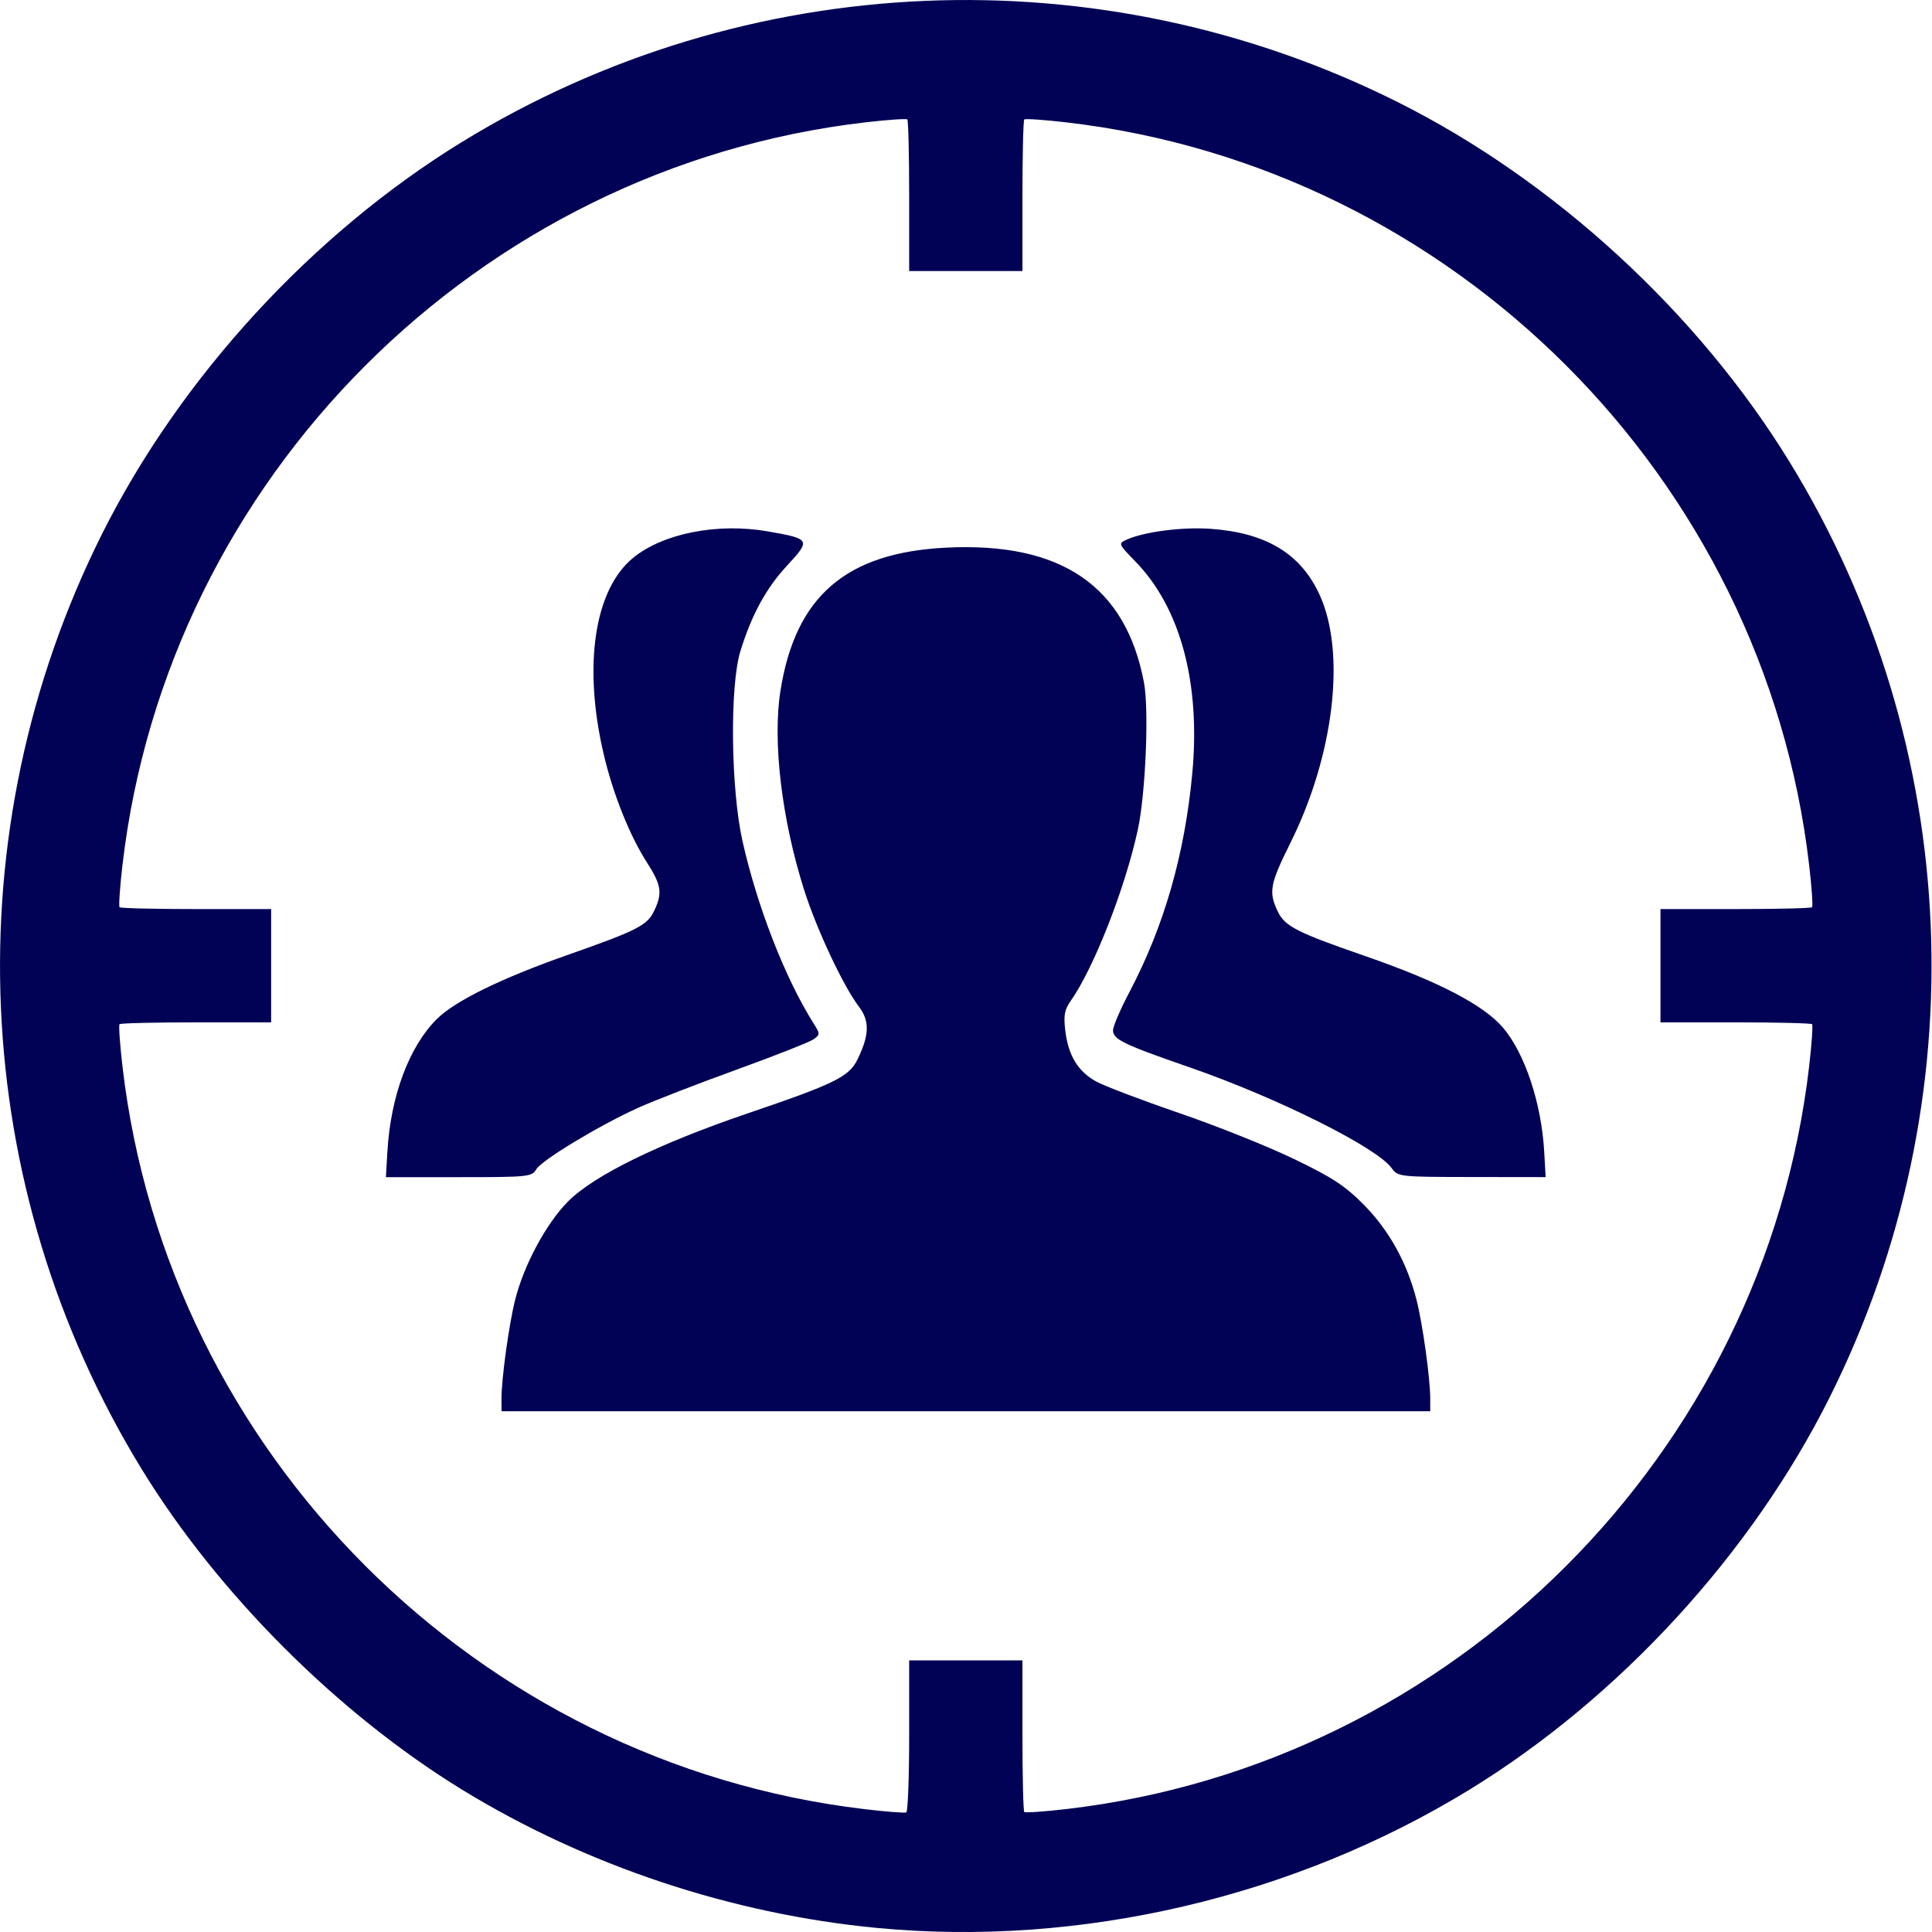
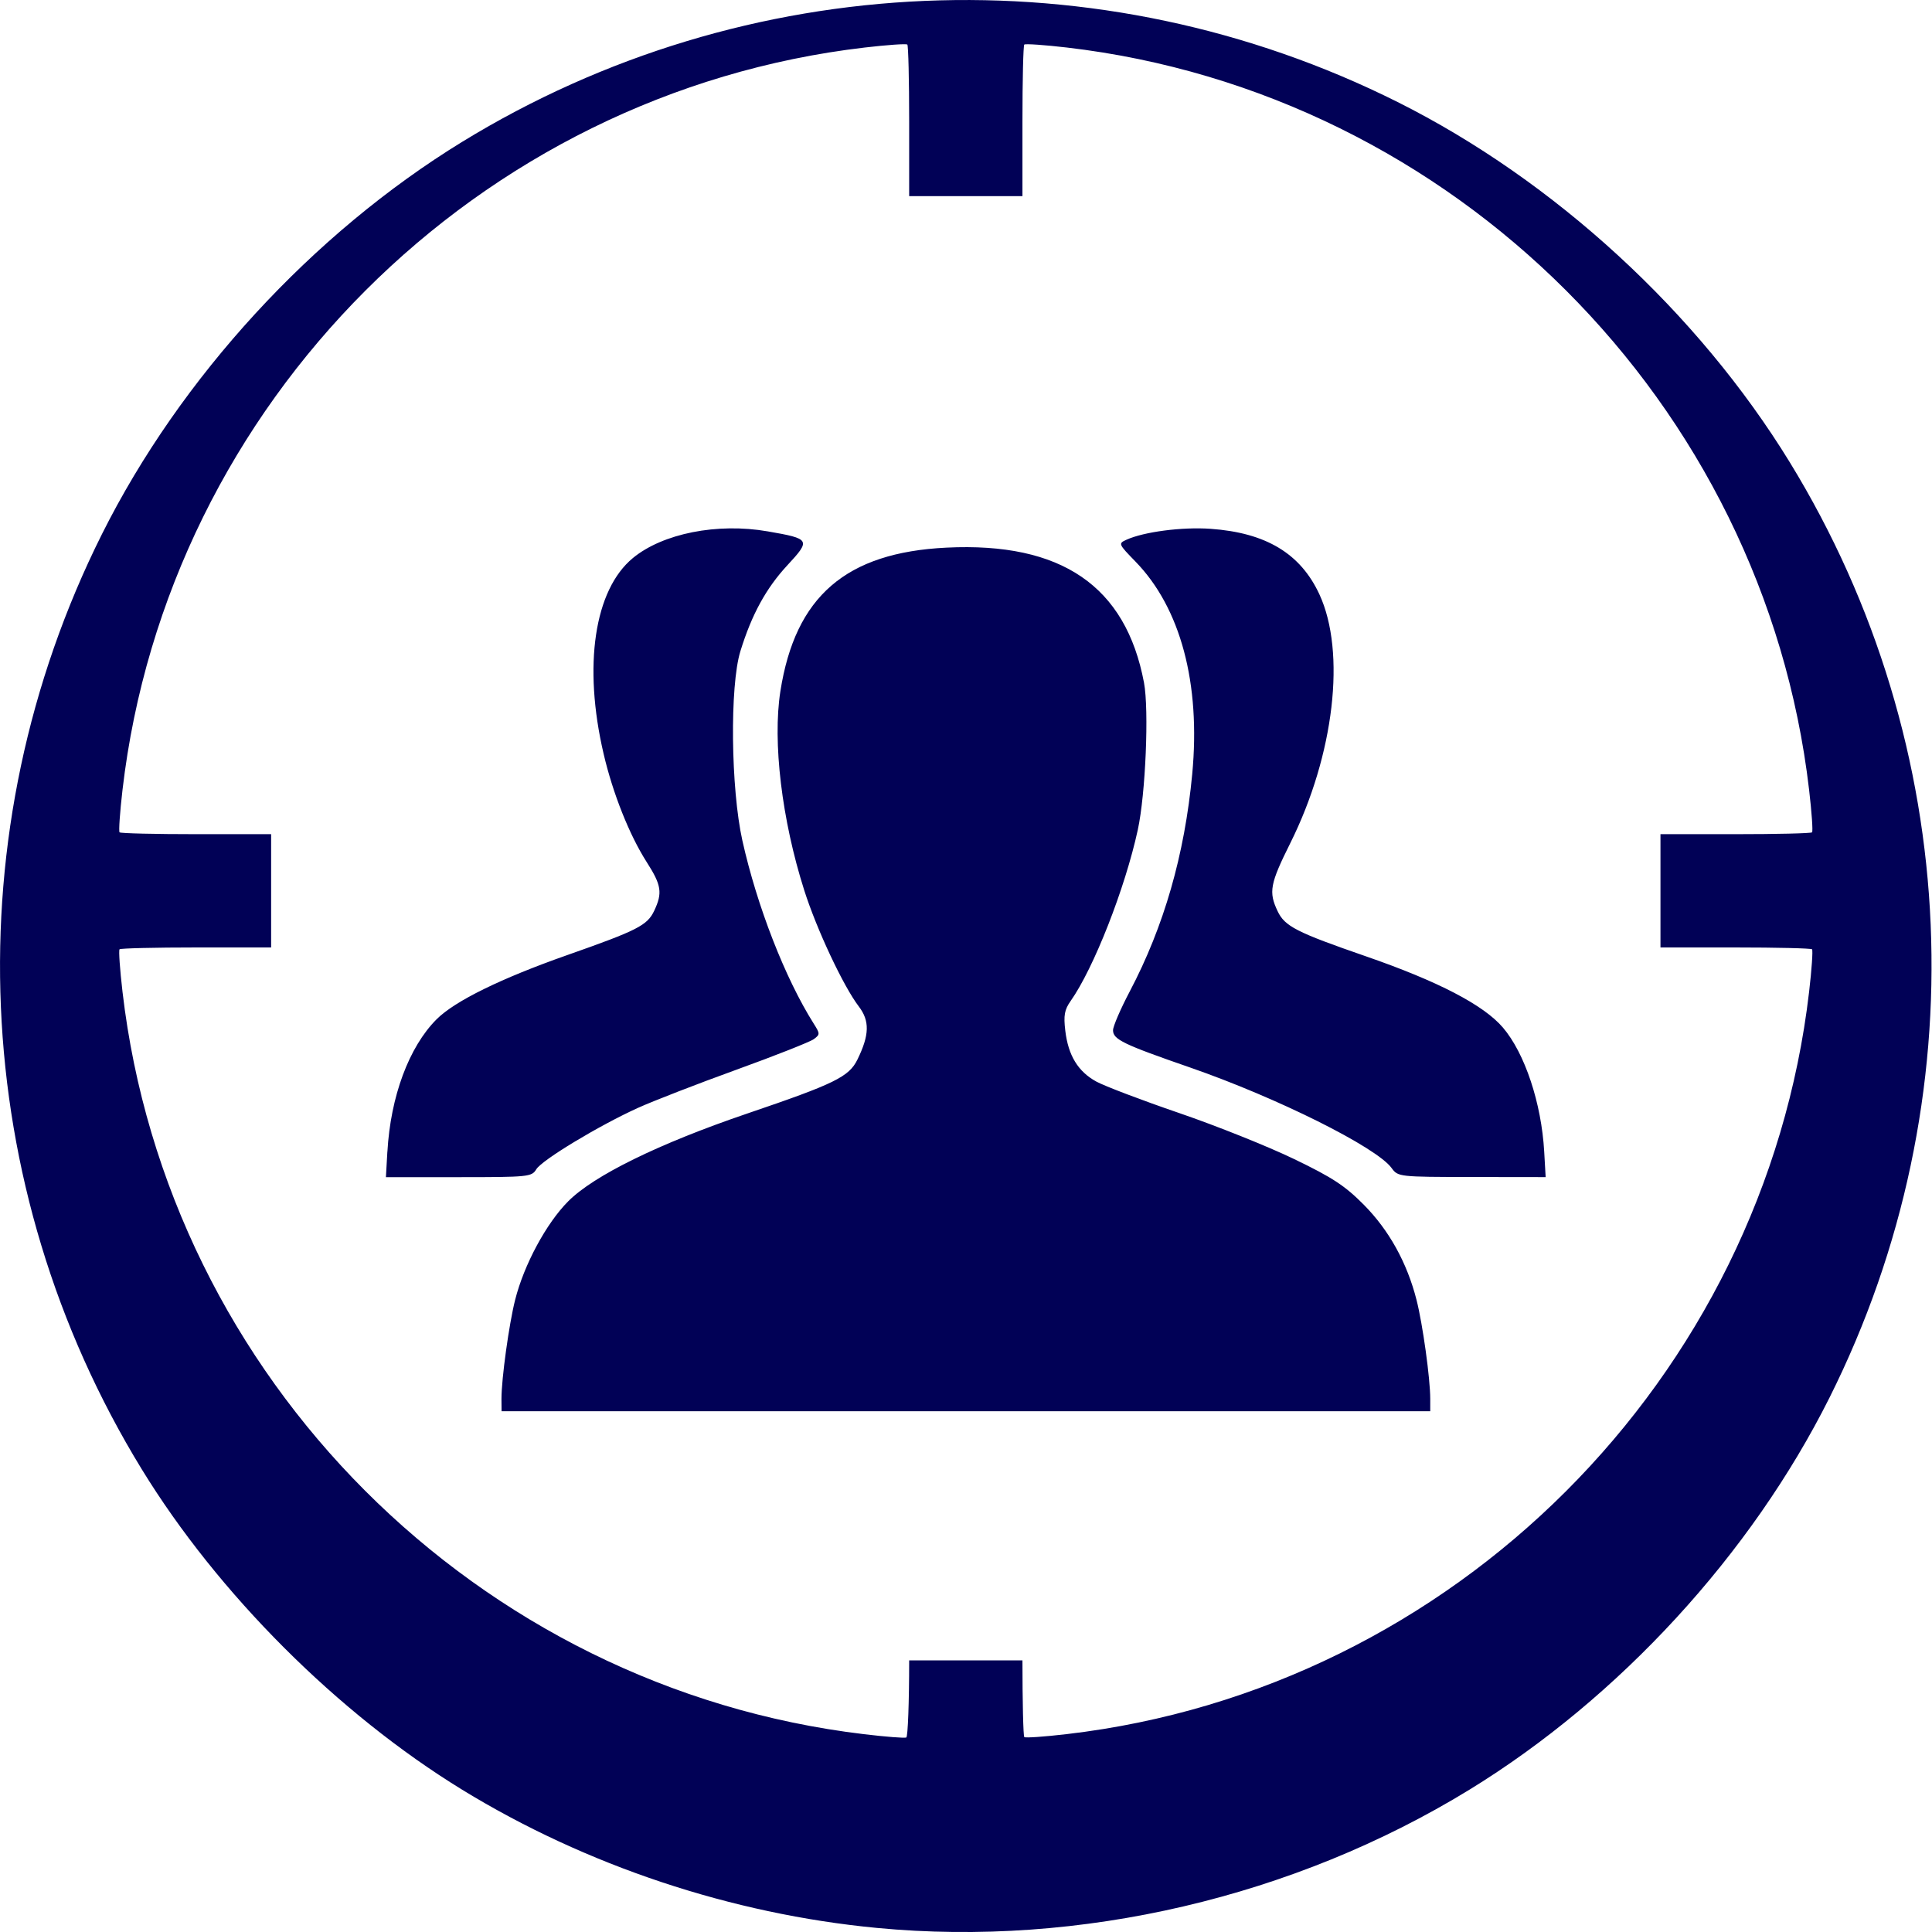
<svg xmlns="http://www.w3.org/2000/svg" xmlns:ns1="http://www.inkscape.org/namespaces/inkscape" xmlns:ns2="http://sodipodi.sourceforge.net/DTD/sodipodi-0.dtd" width="40.01mm" height="40.01mm" viewBox="0 0 40.01 40.01" version="1.1" id="svg5" xml:space="preserve" ns1:version="1.2 (dc2aeda, 2022-05-15)" ns2:docname="public_1.svg">
  <ns2:namedview id="namedview7" pagecolor="#ffffff" bordercolor="#000000" borderopacity="0.25" ns1:showpageshadow="2" ns1:pageopacity="0.0" ns1:pagecheckerboard="0" ns1:deskcolor="#d1d1d1" ns1:document-units="mm" showgrid="false" ns1:zoom="0.2102413" ns1:cx="-283.00814" ns1:cy="247.33485" ns1:window-width="1463" ns1:window-height="456" ns1:window-x="0" ns1:window-y="25" ns1:window-maximized="0" ns1:current-layer="layer1" />
  <defs id="defs2" />
  <g ns1:label="Calque 1" ns1:groupmode="layer" id="layer1" transform="translate(-35.509,-83.331)">
-     <path style="fill:#010156;fill-opacity:1;stroke-width:0.078" d="m 53.672,123.257 c -3.014,-0.287 -6.029,-1.292 -8.591,-2.862 -2.575,-1.579 -5.056,-4.06 -6.635,-6.635 -3.598,-5.869 -3.91,-13.205 -0.824,-19.371 1.624,-3.244 4.356,-6.218 7.459,-8.121 5.869,-3.598 13.205,-3.91 19.371,-0.824 3.244,1.624 6.218,4.356 8.121,7.459 3.598,5.869 3.91,13.205 0.824,19.371 -1.624,3.244 -4.356,6.218 -7.459,8.121 -3.633,2.227 -8.069,3.263 -12.265,2.862 z m 0.665,-3.982 v -1.559 h 1.173 1.173 v 1.551 c 0,0.853 0.017,1.568 0.038,1.588 0.021,0.021 0.416,-0.007 0.88,-0.061 8.013,-0.935 14.438,-7.36 15.373,-15.373 0.054,-0.463 0.081,-0.859 0.061,-0.88 -0.021,-0.021 -0.735,-0.038 -1.588,-0.038 h -1.551 v -1.173 -1.173 h 1.551 c 0.853,0 1.568,-0.017 1.588,-0.038 0.021,-0.021 -0.007,-0.416 -0.061,-0.88 -0.935,-8.013 -7.36,-14.438 -15.373,-15.373 -0.463,-0.054 -0.859,-0.081 -0.88,-0.061 -0.021,0.021 -0.038,0.735 -0.038,1.588 v 1.551 h -1.173 -1.173 v -1.551 c 0,-0.853 -0.017,-1.568 -0.038,-1.588 -0.021,-0.021 -0.416,0.007 -0.88,0.061 -8.013,0.935 -14.438,7.36 -15.373,15.373 -0.054,0.463 -0.081,0.859 -0.061,0.88 0.021,0.021 0.735,0.038 1.588,0.038 h 1.551 v 1.173 1.173 h -1.551 c -0.853,0 -1.568,0.017 -1.588,0.038 -0.021,0.021 0.007,0.416 0.061,0.88 0.934,8.004 7.339,14.418 15.352,15.374 0.451,0.054 0.847,0.085 0.88,0.069 0.032,-0.016 0.059,-0.731 0.059,-1.588 z m -8.443,-6.975 c 0,-0.42 0.156,-1.547 0.283,-2.05 0.185,-0.731 0.646,-1.586 1.099,-2.041 0.534,-0.536 1.874,-1.193 3.7,-1.815 1.824,-0.62 2.115,-0.763 2.291,-1.123 0.248,-0.508 0.255,-0.798 0.027,-1.097 -0.32,-0.419 -0.872,-1.595 -1.13,-2.406 -0.465,-1.461 -0.658,-3.073 -0.494,-4.122 0.308,-1.965 1.357,-2.872 3.44,-2.974 2.38,-0.117 3.713,0.795 4.09,2.796 0.106,0.564 0.033,2.305 -0.128,3.047 -0.263,1.212 -0.913,2.869 -1.392,3.547 -0.126,0.179 -0.148,0.297 -0.11,0.613 0.061,0.514 0.263,0.846 0.642,1.054 0.17,0.093 0.942,0.387 1.716,0.652 0.774,0.265 1.845,0.694 2.379,0.952 0.799,0.385 1.057,0.555 1.449,0.951 0.52,0.526 0.892,1.198 1.088,1.967 0.128,0.502 0.284,1.629 0.284,2.05 v 0.256 h -9.616 -9.616 z m -2.362,-5.119 c 0.065,-1.143 0.446,-2.169 1.019,-2.742 0.378,-0.378 1.331,-0.846 2.711,-1.331 1.45,-0.51 1.652,-0.613 1.795,-0.916 0.175,-0.37 0.151,-0.53 -0.156,-1.009 -0.357,-0.558 -0.701,-1.422 -0.892,-2.242 -0.427,-1.826 -0.192,-3.394 0.606,-4.053 0.618,-0.51 1.75,-0.734 2.791,-0.553 0.886,0.154 0.898,0.174 0.408,0.703 -0.441,0.476 -0.737,1.018 -0.972,1.778 -0.222,0.717 -0.199,2.845 0.041,3.923 0.304,1.361 0.885,2.852 1.477,3.79 0.133,0.21 0.133,0.225 0.002,0.322 -0.076,0.056 -0.797,0.341 -1.603,0.633 -0.806,0.292 -1.721,0.647 -2.033,0.788 -0.807,0.365 -1.995,1.082 -2.111,1.274 -0.094,0.156 -0.161,0.163 -1.606,0.163 h -1.508 l 0.03,-0.528 z m 20.796,0.339 c -0.312,-0.43 -2.368,-1.455 -4.165,-2.079 -1.398,-0.484 -1.604,-0.584 -1.604,-0.775 0,-0.08 0.155,-0.44 0.344,-0.799 0.712,-1.352 1.138,-2.834 1.296,-4.506 0.177,-1.878 -0.241,-3.441 -1.177,-4.402 -0.353,-0.363 -0.357,-0.372 -0.186,-0.45 0.362,-0.165 1.153,-0.268 1.74,-0.227 1.149,0.081 1.864,0.511 2.256,1.356 0.556,1.199 0.308,3.326 -0.601,5.151 -0.422,0.847 -0.453,1.013 -0.264,1.411 0.149,0.315 0.388,0.437 1.83,0.936 1.496,0.518 2.437,1.007 2.837,1.476 0.453,0.531 0.797,1.565 0.854,2.568 l 0.03,0.528 -1.528,-0.002 c -1.512,-0.002 -1.53,-0.004 -1.662,-0.186 z" id="path302" />
+     <path style="fill:#010156;fill-opacity:1;stroke-width:0.078" d="m 53.672,123.257 c -3.014,-0.287 -6.029,-1.292 -8.591,-2.862 -2.575,-1.579 -5.056,-4.06 -6.635,-6.635 -3.598,-5.869 -3.91,-13.205 -0.824,-19.371 1.624,-3.244 4.356,-6.218 7.459,-8.121 5.869,-3.598 13.205,-3.91 19.371,-0.824 3.244,1.624 6.218,4.356 8.121,7.459 3.598,5.869 3.91,13.205 0.824,19.371 -1.624,3.244 -4.356,6.218 -7.459,8.121 -3.633,2.227 -8.069,3.263 -12.265,2.862 z m 0.665,-3.982 v -1.559 h 1.173 1.173 c 0,0.853 0.017,1.568 0.038,1.588 0.021,0.021 0.416,-0.007 0.88,-0.061 8.013,-0.935 14.438,-7.36 15.373,-15.373 0.054,-0.463 0.081,-0.859 0.061,-0.88 -0.021,-0.021 -0.735,-0.038 -1.588,-0.038 h -1.551 v -1.173 -1.173 h 1.551 c 0.853,0 1.568,-0.017 1.588,-0.038 0.021,-0.021 -0.007,-0.416 -0.061,-0.88 -0.935,-8.013 -7.36,-14.438 -15.373,-15.373 -0.463,-0.054 -0.859,-0.081 -0.88,-0.061 -0.021,0.021 -0.038,0.735 -0.038,1.588 v 1.551 h -1.173 -1.173 v -1.551 c 0,-0.853 -0.017,-1.568 -0.038,-1.588 -0.021,-0.021 -0.416,0.007 -0.88,0.061 -8.013,0.935 -14.438,7.36 -15.373,15.373 -0.054,0.463 -0.081,0.859 -0.061,0.88 0.021,0.021 0.735,0.038 1.588,0.038 h 1.551 v 1.173 1.173 h -1.551 c -0.853,0 -1.568,0.017 -1.588,0.038 -0.021,0.021 0.007,0.416 0.061,0.88 0.934,8.004 7.339,14.418 15.352,15.374 0.451,0.054 0.847,0.085 0.88,0.069 0.032,-0.016 0.059,-0.731 0.059,-1.588 z m -8.443,-6.975 c 0,-0.42 0.156,-1.547 0.283,-2.05 0.185,-0.731 0.646,-1.586 1.099,-2.041 0.534,-0.536 1.874,-1.193 3.7,-1.815 1.824,-0.62 2.115,-0.763 2.291,-1.123 0.248,-0.508 0.255,-0.798 0.027,-1.097 -0.32,-0.419 -0.872,-1.595 -1.13,-2.406 -0.465,-1.461 -0.658,-3.073 -0.494,-4.122 0.308,-1.965 1.357,-2.872 3.44,-2.974 2.38,-0.117 3.713,0.795 4.09,2.796 0.106,0.564 0.033,2.305 -0.128,3.047 -0.263,1.212 -0.913,2.869 -1.392,3.547 -0.126,0.179 -0.148,0.297 -0.11,0.613 0.061,0.514 0.263,0.846 0.642,1.054 0.17,0.093 0.942,0.387 1.716,0.652 0.774,0.265 1.845,0.694 2.379,0.952 0.799,0.385 1.057,0.555 1.449,0.951 0.52,0.526 0.892,1.198 1.088,1.967 0.128,0.502 0.284,1.629 0.284,2.05 v 0.256 h -9.616 -9.616 z m -2.362,-5.119 c 0.065,-1.143 0.446,-2.169 1.019,-2.742 0.378,-0.378 1.331,-0.846 2.711,-1.331 1.45,-0.51 1.652,-0.613 1.795,-0.916 0.175,-0.37 0.151,-0.53 -0.156,-1.009 -0.357,-0.558 -0.701,-1.422 -0.892,-2.242 -0.427,-1.826 -0.192,-3.394 0.606,-4.053 0.618,-0.51 1.75,-0.734 2.791,-0.553 0.886,0.154 0.898,0.174 0.408,0.703 -0.441,0.476 -0.737,1.018 -0.972,1.778 -0.222,0.717 -0.199,2.845 0.041,3.923 0.304,1.361 0.885,2.852 1.477,3.79 0.133,0.21 0.133,0.225 0.002,0.322 -0.076,0.056 -0.797,0.341 -1.603,0.633 -0.806,0.292 -1.721,0.647 -2.033,0.788 -0.807,0.365 -1.995,1.082 -2.111,1.274 -0.094,0.156 -0.161,0.163 -1.606,0.163 h -1.508 l 0.03,-0.528 z m 20.796,0.339 c -0.312,-0.43 -2.368,-1.455 -4.165,-2.079 -1.398,-0.484 -1.604,-0.584 -1.604,-0.775 0,-0.08 0.155,-0.44 0.344,-0.799 0.712,-1.352 1.138,-2.834 1.296,-4.506 0.177,-1.878 -0.241,-3.441 -1.177,-4.402 -0.353,-0.363 -0.357,-0.372 -0.186,-0.45 0.362,-0.165 1.153,-0.268 1.74,-0.227 1.149,0.081 1.864,0.511 2.256,1.356 0.556,1.199 0.308,3.326 -0.601,5.151 -0.422,0.847 -0.453,1.013 -0.264,1.411 0.149,0.315 0.388,0.437 1.83,0.936 1.496,0.518 2.437,1.007 2.837,1.476 0.453,0.531 0.797,1.565 0.854,2.568 l 0.03,0.528 -1.528,-0.002 c -1.512,-0.002 -1.53,-0.004 -1.662,-0.186 z" id="path302" />
  </g>
</svg>